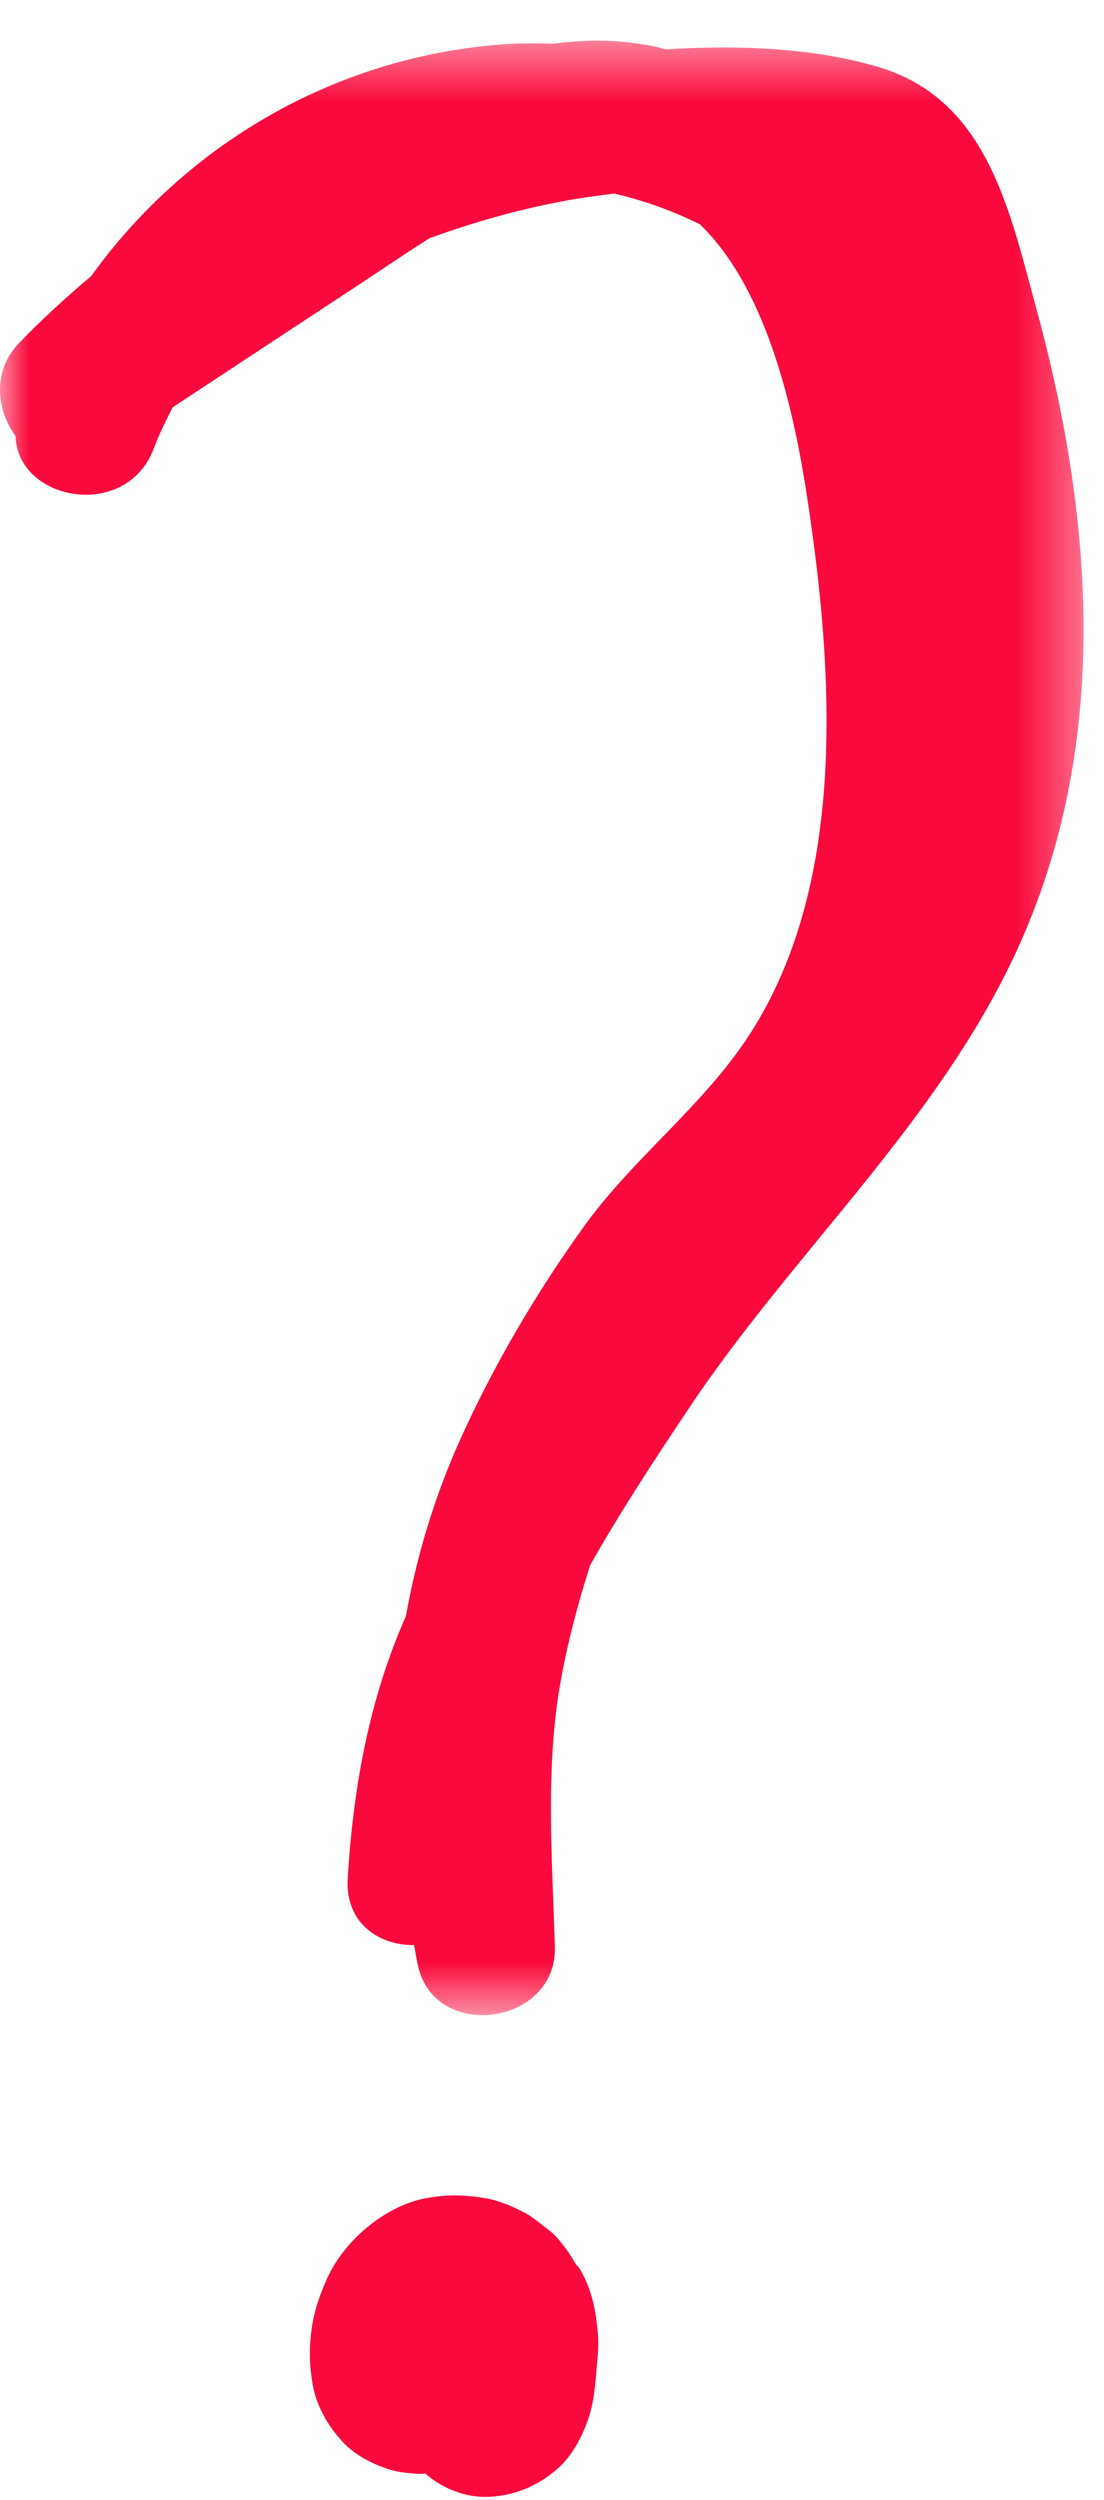
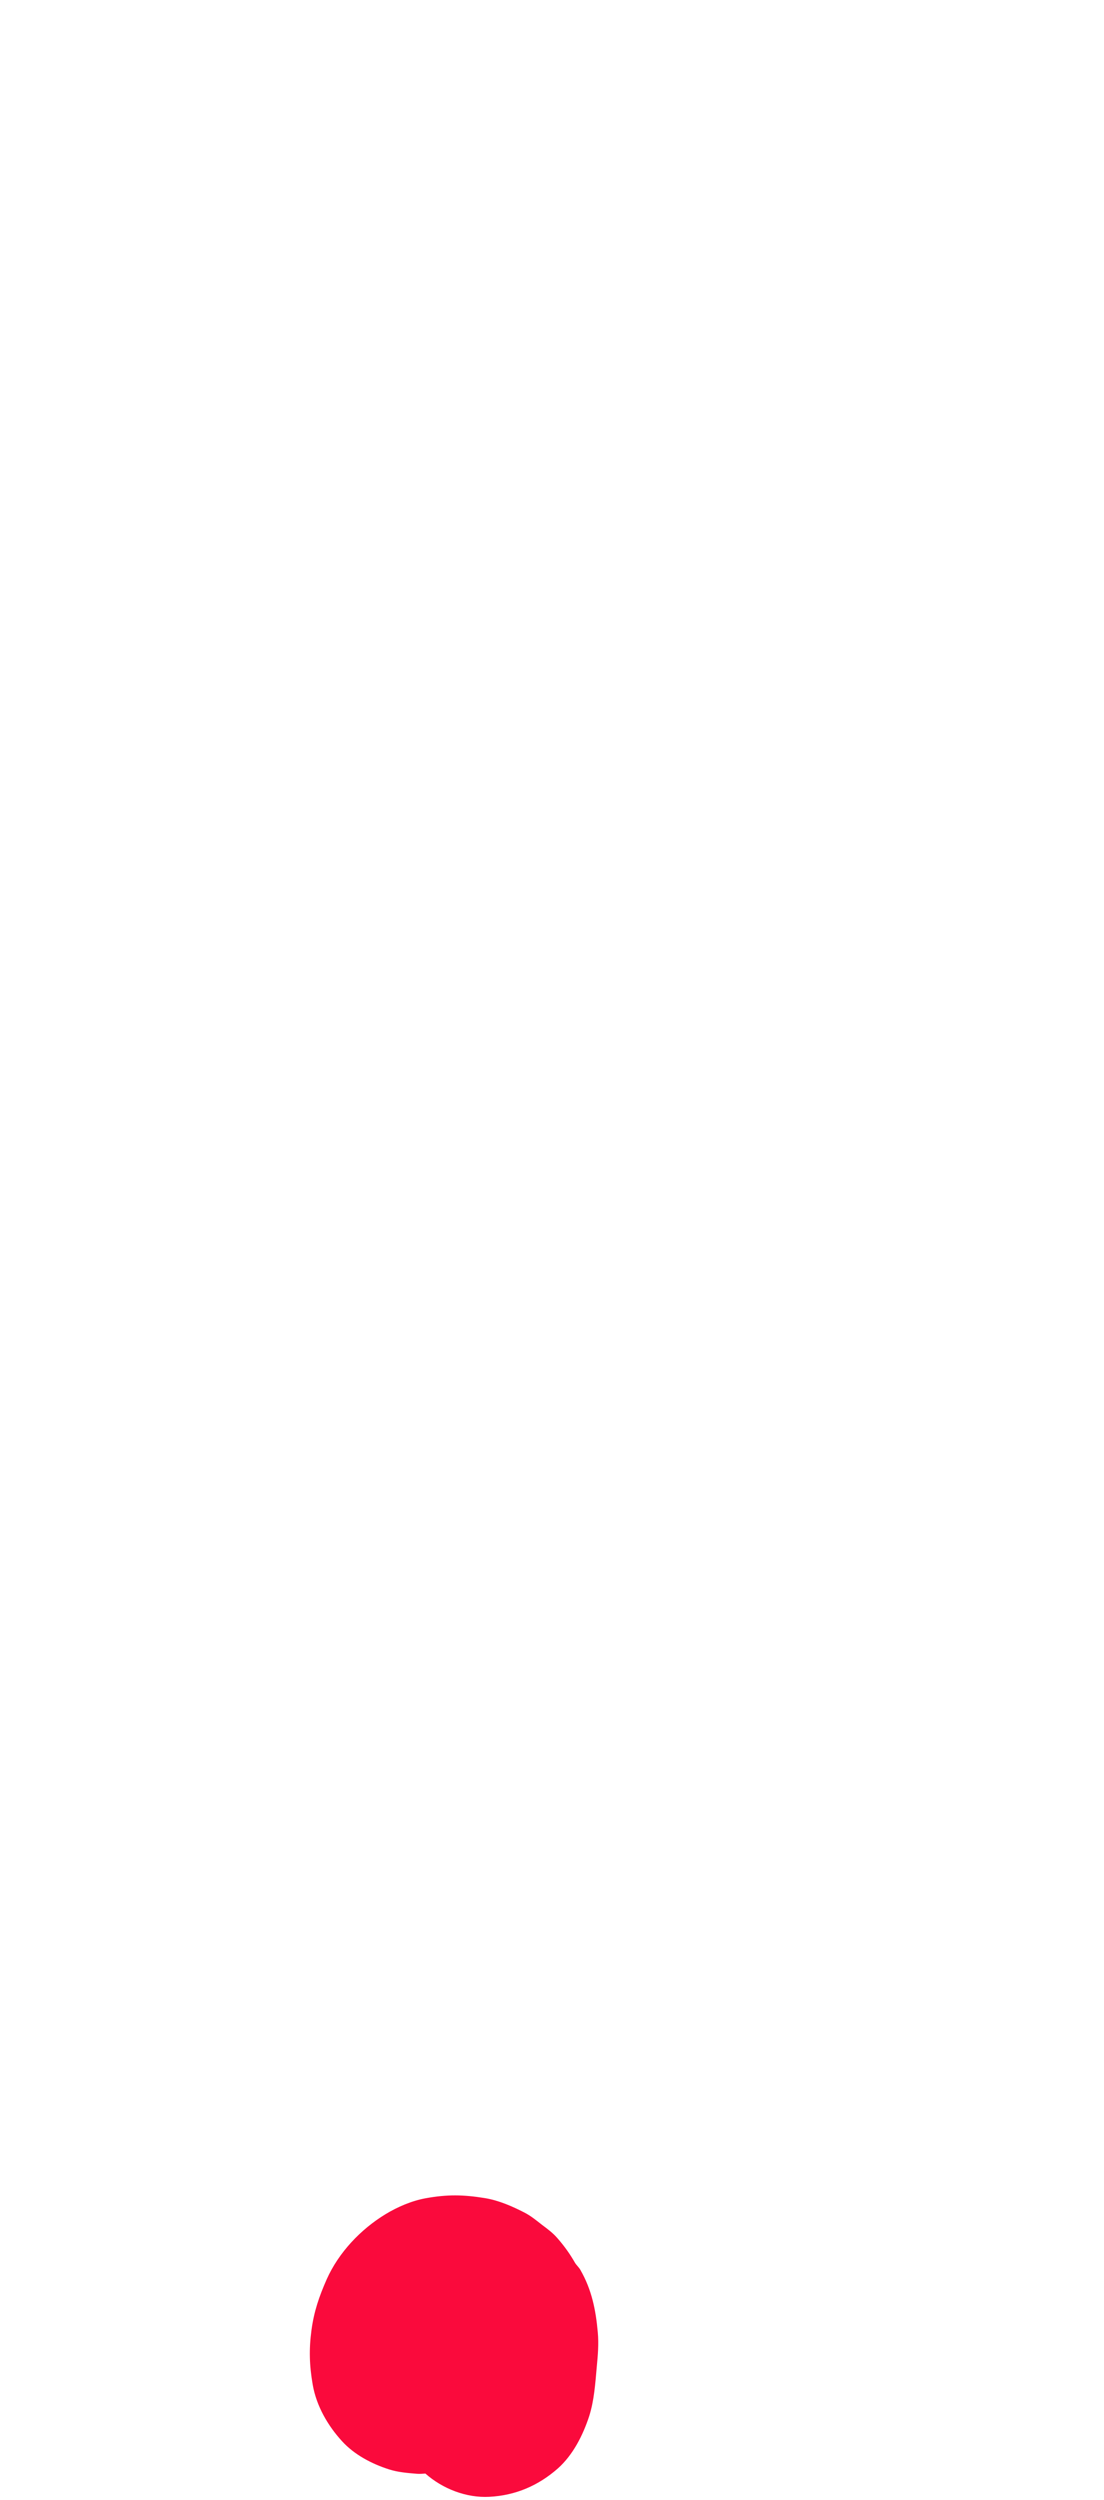
<svg xmlns="http://www.w3.org/2000/svg" xmlns:xlink="http://www.w3.org/1999/xlink" width="19" height="43" viewBox="0 0 19 43">
  <defs>
-     <path id="b9in5hm7ua" d="M0 0.452L18.648 0.452 18.648 34.413 0 34.413z" />
-   </defs>
+     </defs>
  <g fill="none" fill-rule="evenodd">
    <g transform="translate(0 .248)">
      <mask id="tqnfr7fclb" fill="#fff">
        <use xlink:href="#b9in5hm7ua" />
      </mask>
-       <path fill="#FA0A3C" d="M17.824 5.013c-.456-1.665-.843-3.56-2.712-4.11-1.137-.334-2.424-.38-3.654-.301-.05-.012-.095-.03-.145-.04C10.702.427 10.1.426 9.51.505c-.306-.011-.615-.01-.926.015C5.733.75 3.19 2.25 1.57 4.5c-.432.365-.853.747-1.248 1.16-.455.476-.386 1.14-.055 1.59.028 1.12 1.916 1.481 2.387.198.088-.238.203-.464.318-.69 1.08-.711 2.16-1.424 3.24-2.133.37-.243.766-.515 1.177-.774.75-.274 1.521-.492 2.318-.642.282-.052.573-.092.865-.127.51.119 1.003.295 1.473.528 1.183 1.14 1.632 3.285 1.85 4.721.451 2.976.708 6.71-1.072 9.331-.788 1.161-1.942 2.033-2.766 3.176-.829 1.15-1.57 2.411-2.15 3.704-.446.998-.74 1.999-.921 3.007-.637 1.44-.904 2.938-1.002 4.506-.048.776.538 1.16 1.142 1.153.023.116.04.233.066.35.289 1.322 2.397 1.03 2.357-.32-.044-1.519-.17-3.09.105-4.595.12-.662.296-1.322.504-1.972.523-.925 1.115-1.825 1.72-2.729 1.79-2.67 4.261-4.886 5.621-7.84 1.627-3.534 1.329-7.422.325-11.089" mask="url(#tqnfr7fclb)" />
+       <path fill="#FA0A3C" d="M17.824 5.013c-.456-1.665-.843-3.56-2.712-4.11-1.137-.334-2.424-.38-3.654-.301-.05-.012-.095-.03-.145-.04C10.702.427 10.1.426 9.51.505c-.306-.011-.615-.01-.926.015C5.733.75 3.19 2.25 1.57 4.5" mask="url(#tqnfr7fclb)" />
    </g>
    <path fill="#FA0A3C" d="M9.99 39.045c-.025-.044-.062-.076-.09-.117-.085-.15-.184-.291-.308-.432-.078-.09-.17-.158-.264-.228-.097-.076-.19-.153-.3-.21-.214-.11-.445-.211-.684-.25-.37-.06-.647-.065-1.02.003-.24.044-.484.149-.691.275-.427.26-.804.658-1.01 1.118-.131.297-.219.553-.262.872-.045.332-.037.61.022.948.064.36.258.698.503.965.213.234.515.392.812.486.152.049.322.062.478.075.05.004.098-.001.145-.004.297.263.705.421 1.1.4.45-.023.842-.191 1.18-.488.261-.233.431-.57.539-.899.086-.27.105-.563.13-.843.019-.2.037-.4.018-.6-.034-.383-.104-.733-.298-1.07" />
  </g>
</svg>